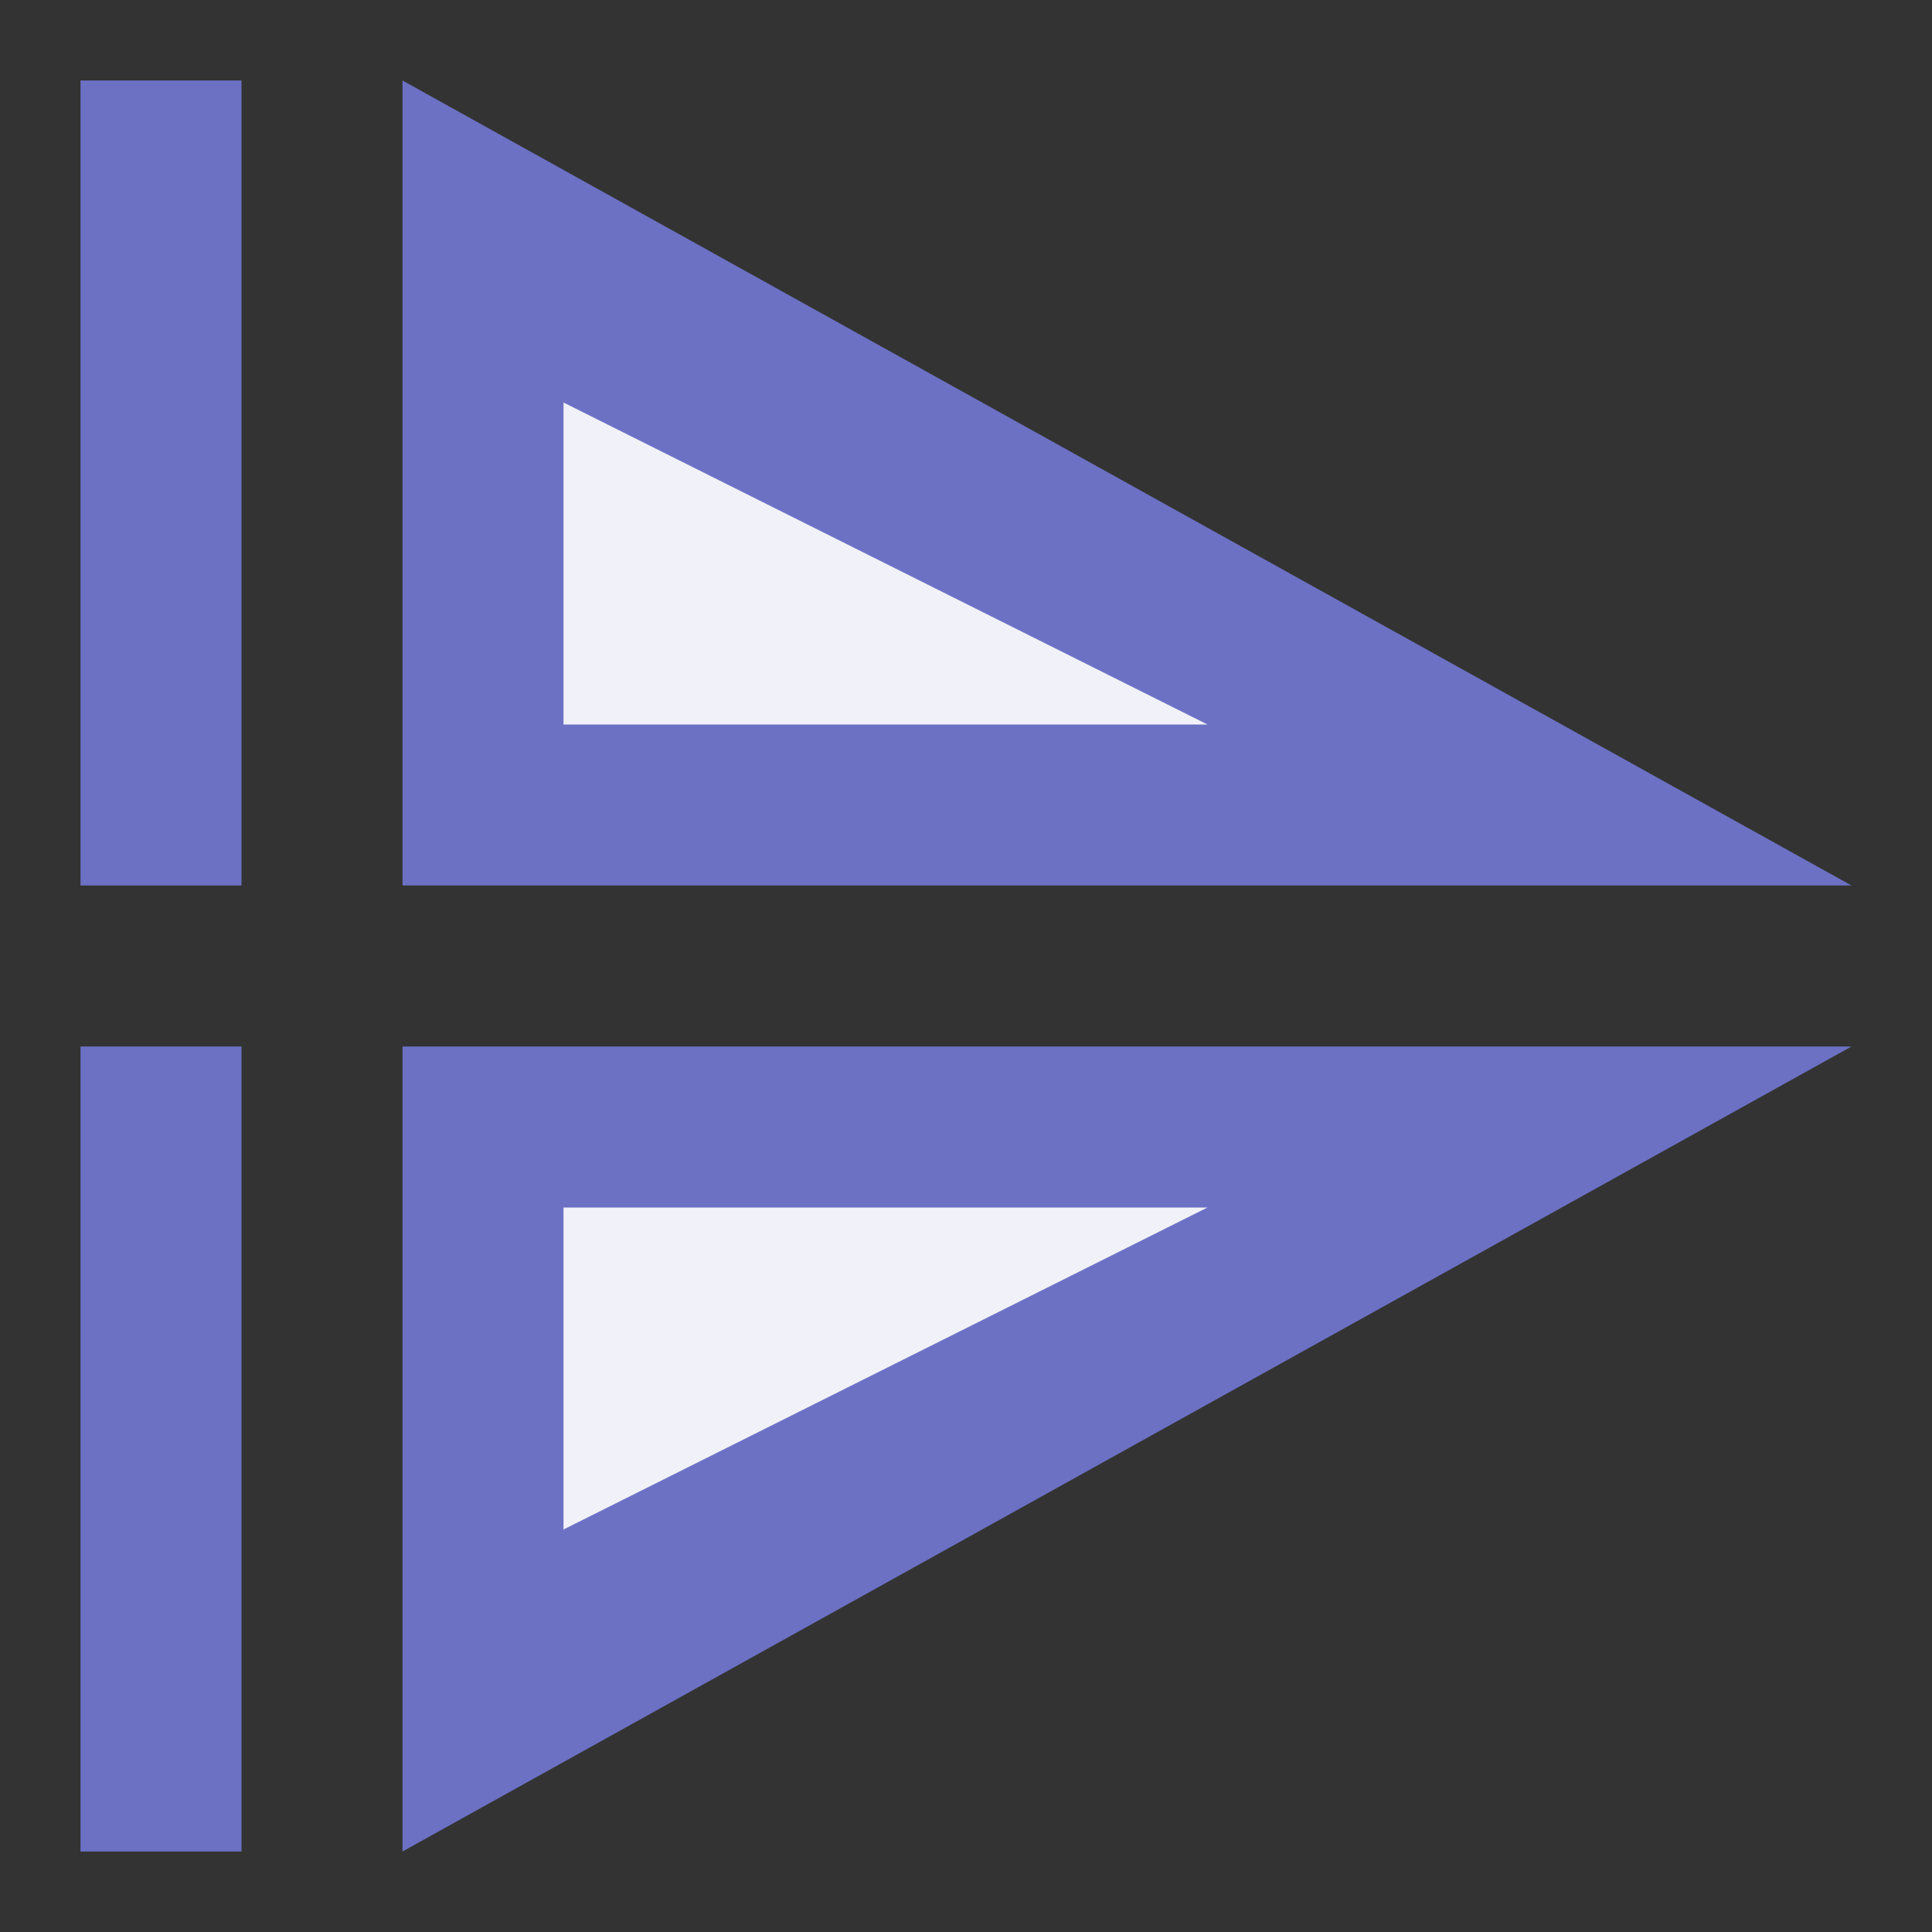
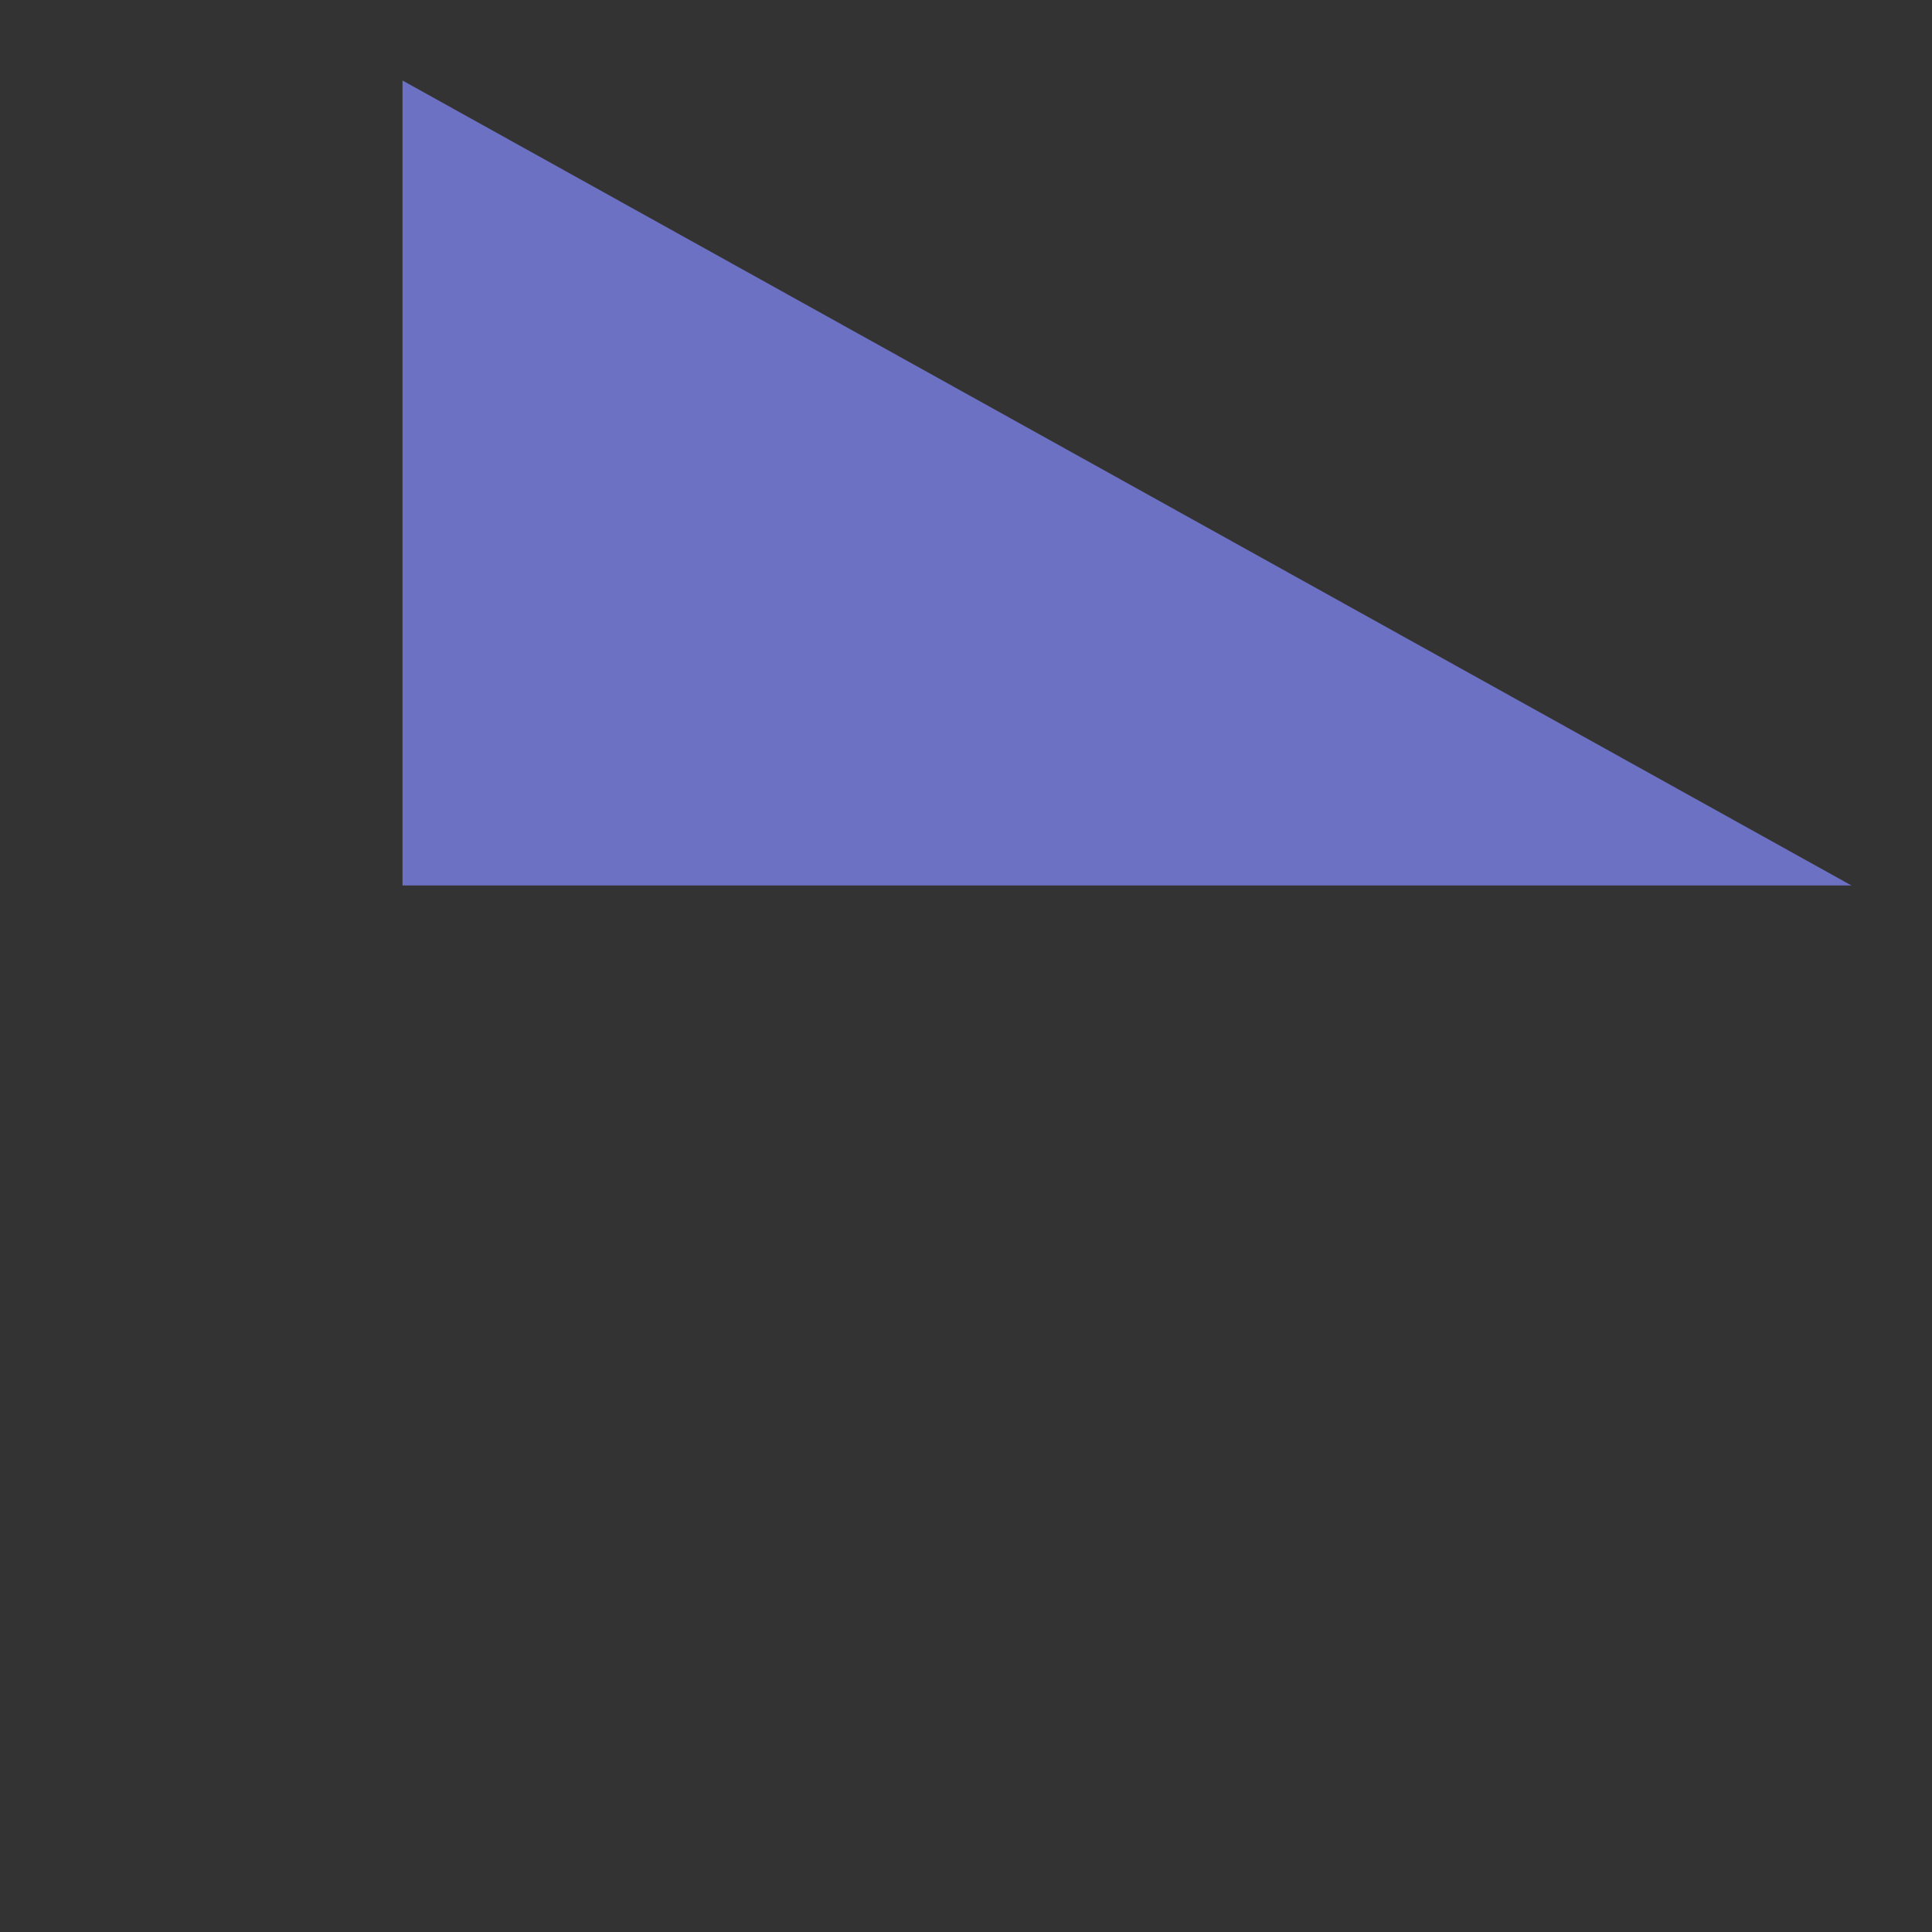
<svg xmlns="http://www.w3.org/2000/svg" width="48" height="48" viewBox="0 0 48 48">
  <rect x="0" y="0" width="48" height="48" fill="#333333" stroke="none" />
  <path style="fill:#6c71c4" d="M 46 22 L 10 2 L 10 22 Z " />
-   <path style="fill:#fff;fill-opacity:.902" d="M 30 18 L 14 10 L 14 18 Z " />
-   <path style="fill:#6c71c4" d="M 46 26 L 10 46 L 10 26 Z " />
-   <path style="fill:#fff;fill-opacity:.902" d="M 30 30 L 14 38 L 14 30 Z " />
  <g style="fill:#6c71c4">
-     <path d="M 6 2 L 6 22 L 2 22 L 2 2 Z " />
-     <path d="M 6 26 L 6 46 L 2 46 L 2 26 Z " />
-   </g>
+     </g>
</svg>